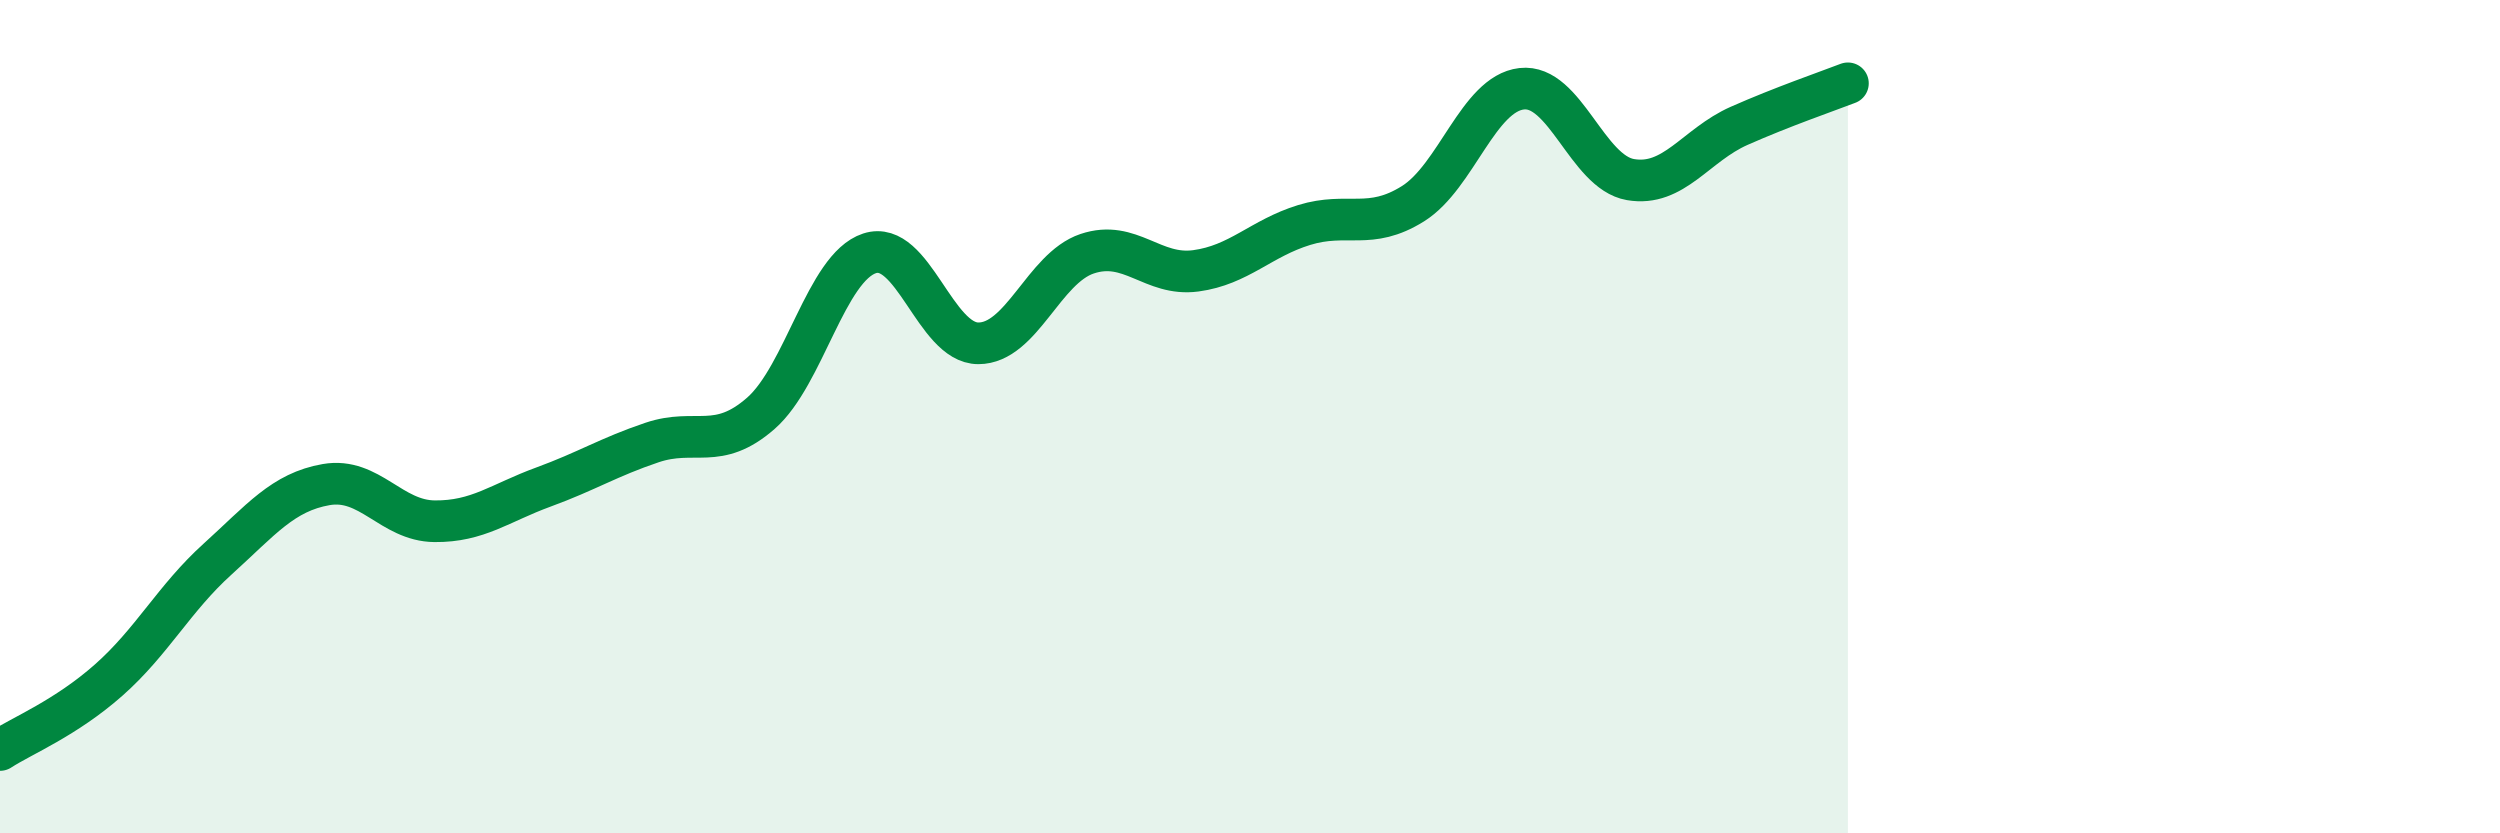
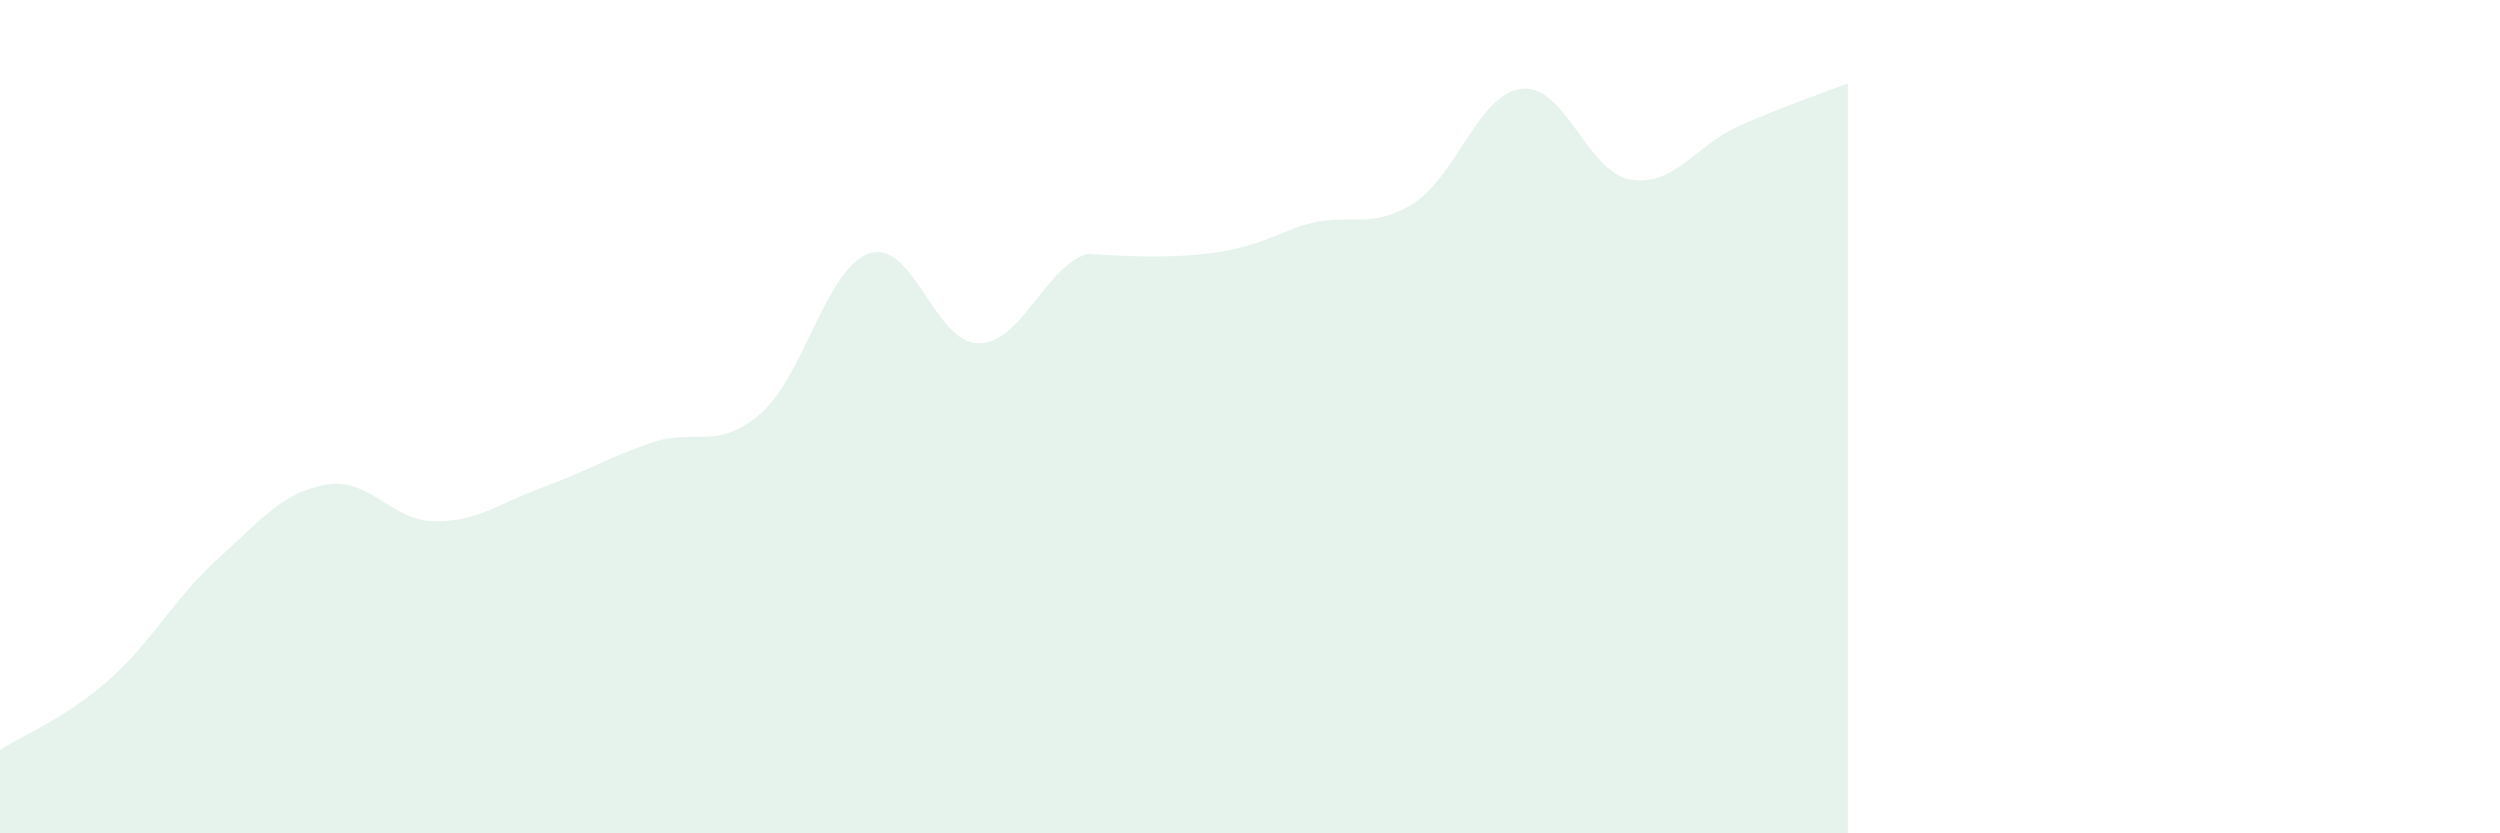
<svg xmlns="http://www.w3.org/2000/svg" width="60" height="20" viewBox="0 0 60 20">
-   <path d="M 0,18 C 0.52,17.66 1.57,17.24 2.61,16.32 C 3.65,15.4 4.18,14.36 5.22,13.42 C 6.26,12.48 6.79,11.81 7.83,11.63 C 8.87,11.45 9.39,12.5 10.43,12.51 C 11.47,12.52 12,12.07 13.04,11.69 C 14.08,11.31 14.61,10.97 15.65,10.62 C 16.69,10.27 17.22,10.83 18.26,9.92 C 19.3,9.01 19.83,6.42 20.87,6.08 C 21.91,5.74 22.44,8.24 23.48,8.24 C 24.52,8.24 25.05,6.44 26.09,6.09 C 27.13,5.74 27.66,6.64 28.7,6.5 C 29.74,6.36 30.26,5.72 31.3,5.4 C 32.34,5.08 32.87,5.54 33.91,4.89 C 34.95,4.24 35.48,2.25 36.52,2.13 C 37.56,2.01 38.09,4.13 39.13,4.31 C 40.17,4.49 40.7,3.48 41.74,3.02 C 42.78,2.56 43.83,2.2 44.35,2L44.35 20L0 20Z" fill="#008740" opacity="0.1" stroke-linecap="round" stroke-linejoin="round" />
-   <path d="M 0,18 C 0.52,17.66 1.57,17.24 2.61,16.32 C 3.65,15.4 4.18,14.36 5.22,13.42 C 6.26,12.48 6.79,11.81 7.83,11.63 C 8.87,11.45 9.39,12.5 10.43,12.51 C 11.47,12.52 12,12.07 13.04,11.69 C 14.08,11.31 14.61,10.97 15.65,10.62 C 16.69,10.27 17.22,10.83 18.26,9.92 C 19.3,9.01 19.83,6.42 20.87,6.08 C 21.91,5.74 22.44,8.24 23.48,8.24 C 24.52,8.24 25.05,6.44 26.09,6.09 C 27.13,5.74 27.66,6.64 28.7,6.5 C 29.74,6.36 30.26,5.72 31.3,5.4 C 32.34,5.08 32.87,5.54 33.91,4.89 C 34.95,4.24 35.48,2.25 36.52,2.13 C 37.56,2.01 38.09,4.13 39.13,4.31 C 40.17,4.49 40.7,3.48 41.74,3.02 C 42.78,2.56 43.83,2.2 44.35,2" stroke="#008740" stroke-width="1" fill="none" stroke-linecap="round" stroke-linejoin="round" />
+   <path d="M 0,18 C 0.52,17.66 1.57,17.24 2.61,16.32 C 3.65,15.4 4.18,14.36 5.22,13.42 C 6.26,12.48 6.79,11.81 7.83,11.63 C 8.87,11.45 9.39,12.5 10.43,12.51 C 11.47,12.52 12,12.07 13.04,11.69 C 14.08,11.31 14.61,10.97 15.65,10.62 C 16.69,10.27 17.22,10.83 18.26,9.92 C 19.3,9.01 19.83,6.42 20.87,6.08 C 21.91,5.74 22.44,8.24 23.48,8.24 C 24.52,8.24 25.05,6.44 26.09,6.09 C 29.74,6.36 30.26,5.72 31.3,5.4 C 32.34,5.08 32.87,5.54 33.91,4.89 C 34.95,4.24 35.48,2.25 36.52,2.13 C 37.56,2.01 38.09,4.13 39.13,4.31 C 40.17,4.49 40.7,3.48 41.74,3.02 C 42.78,2.56 43.83,2.2 44.35,2L44.35 20L0 20Z" fill="#008740" opacity="0.1" stroke-linecap="round" stroke-linejoin="round" />
</svg>